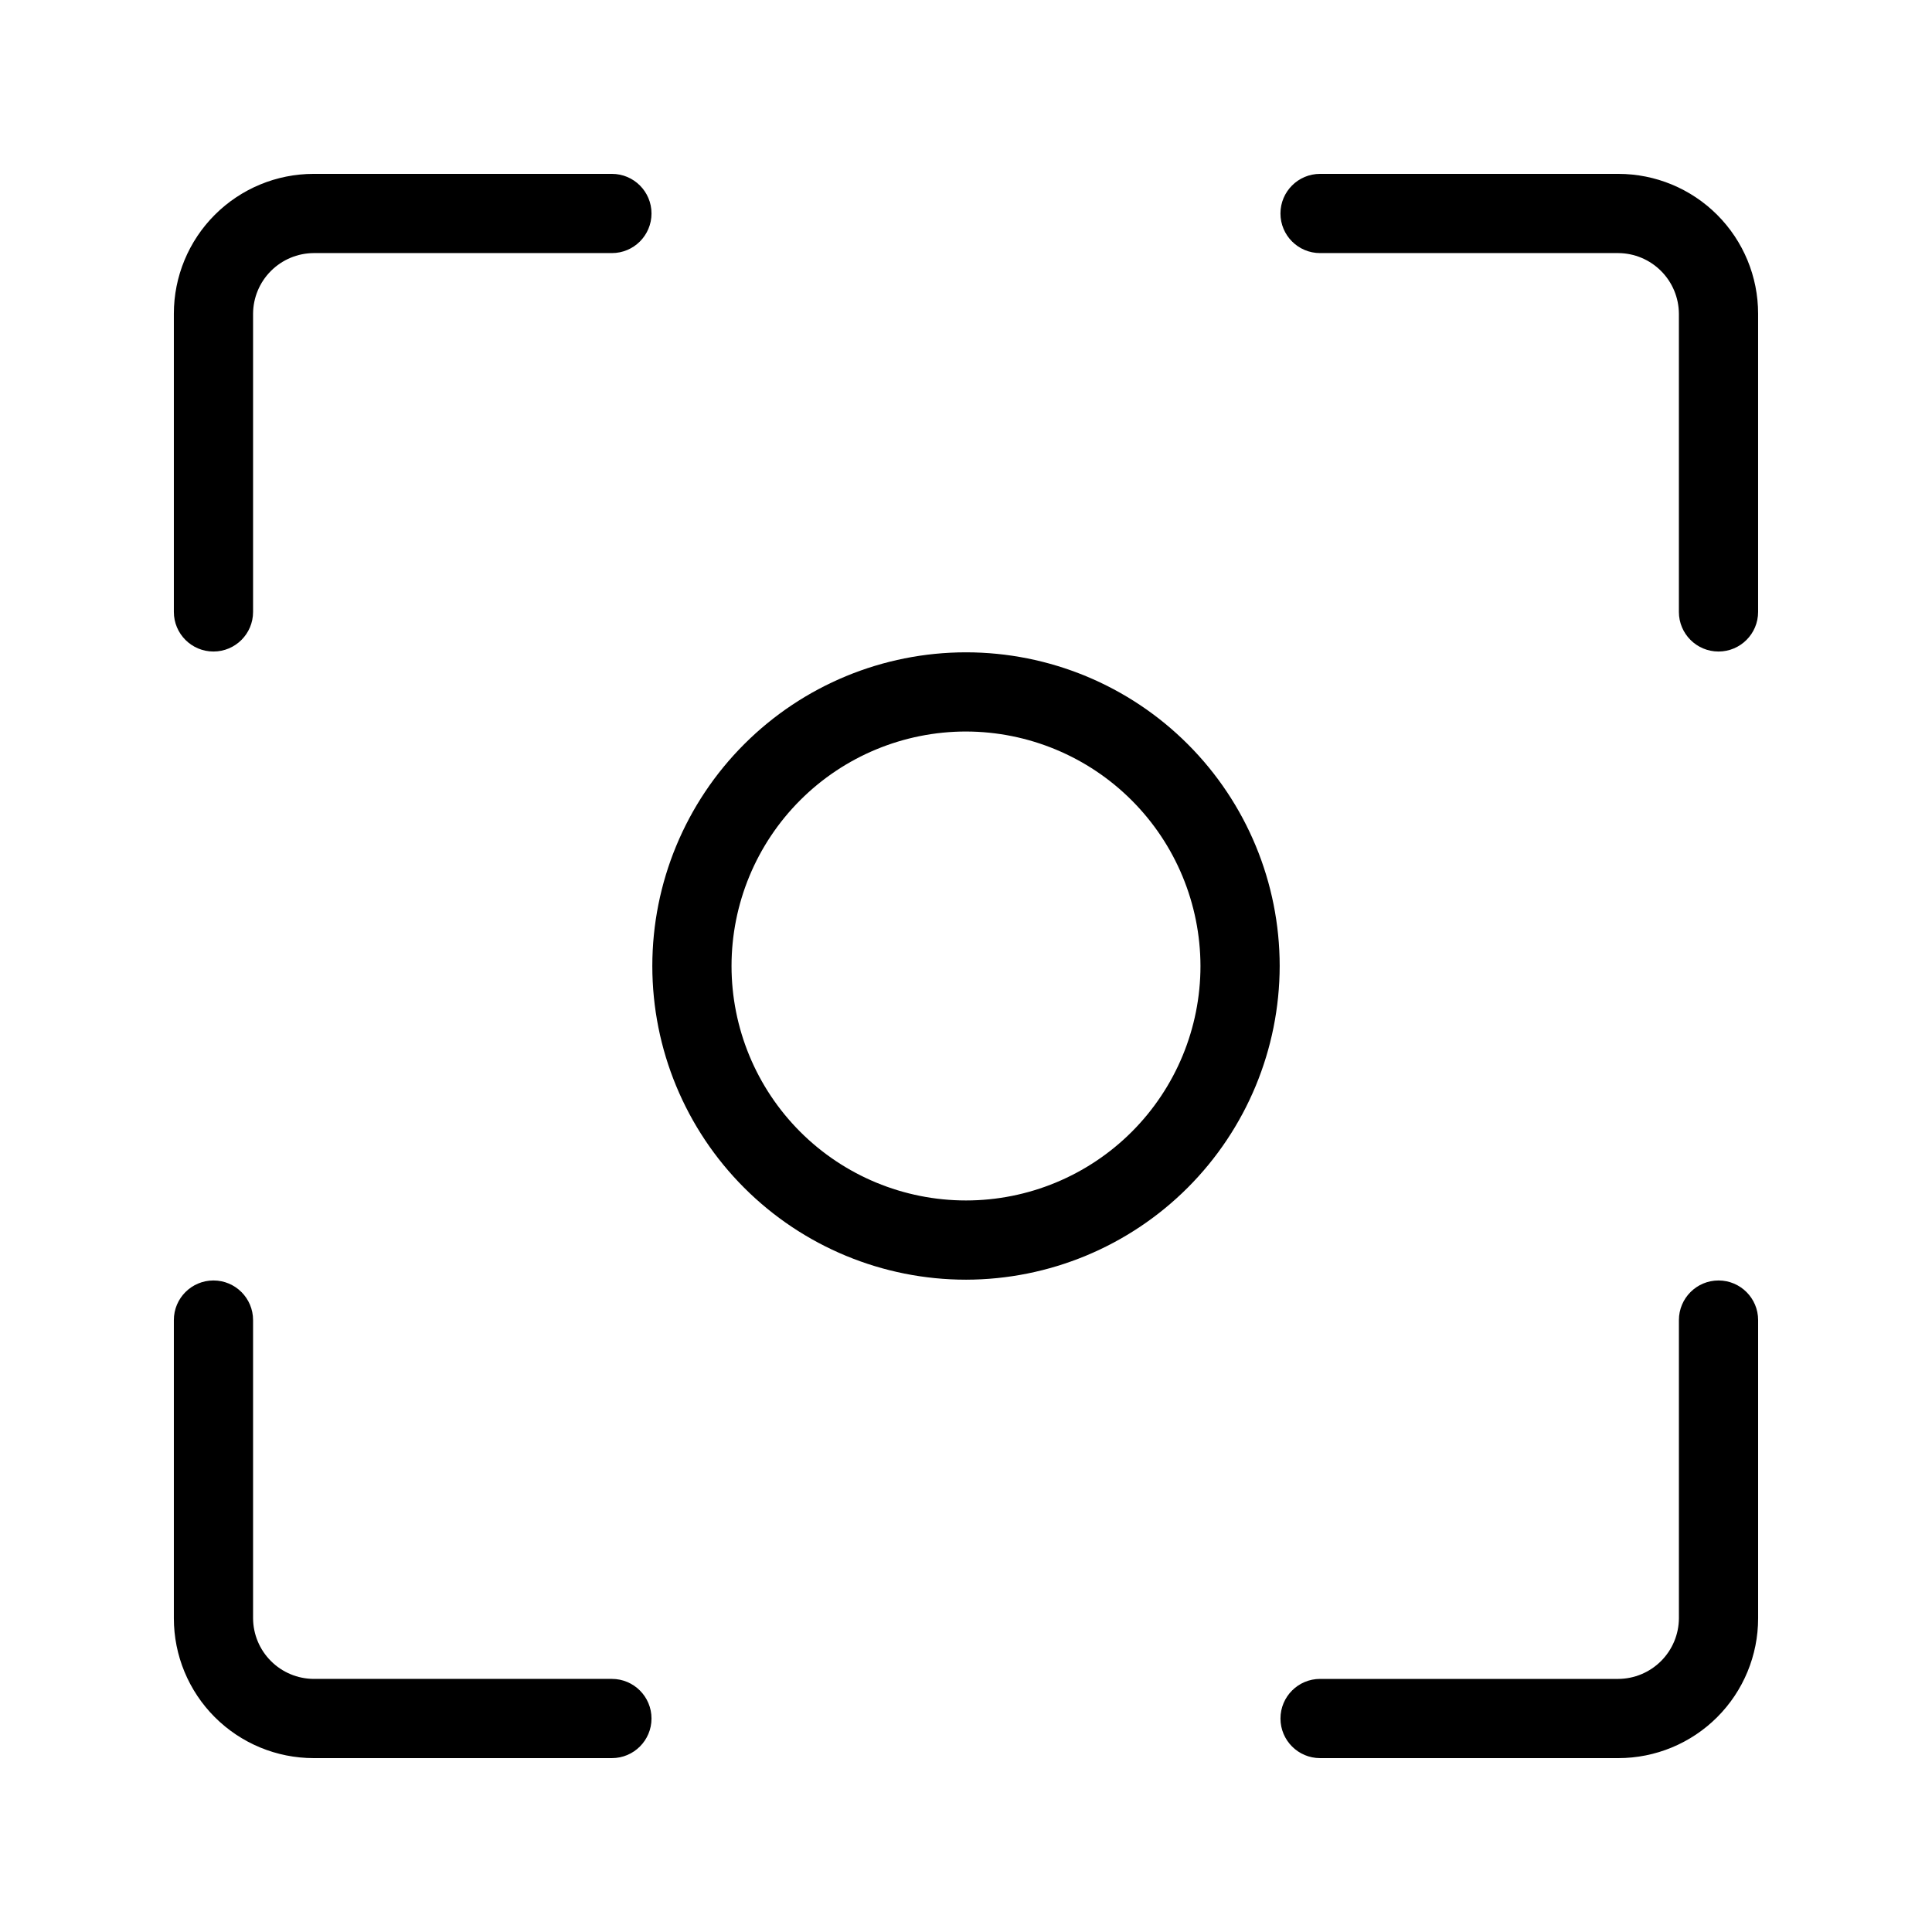
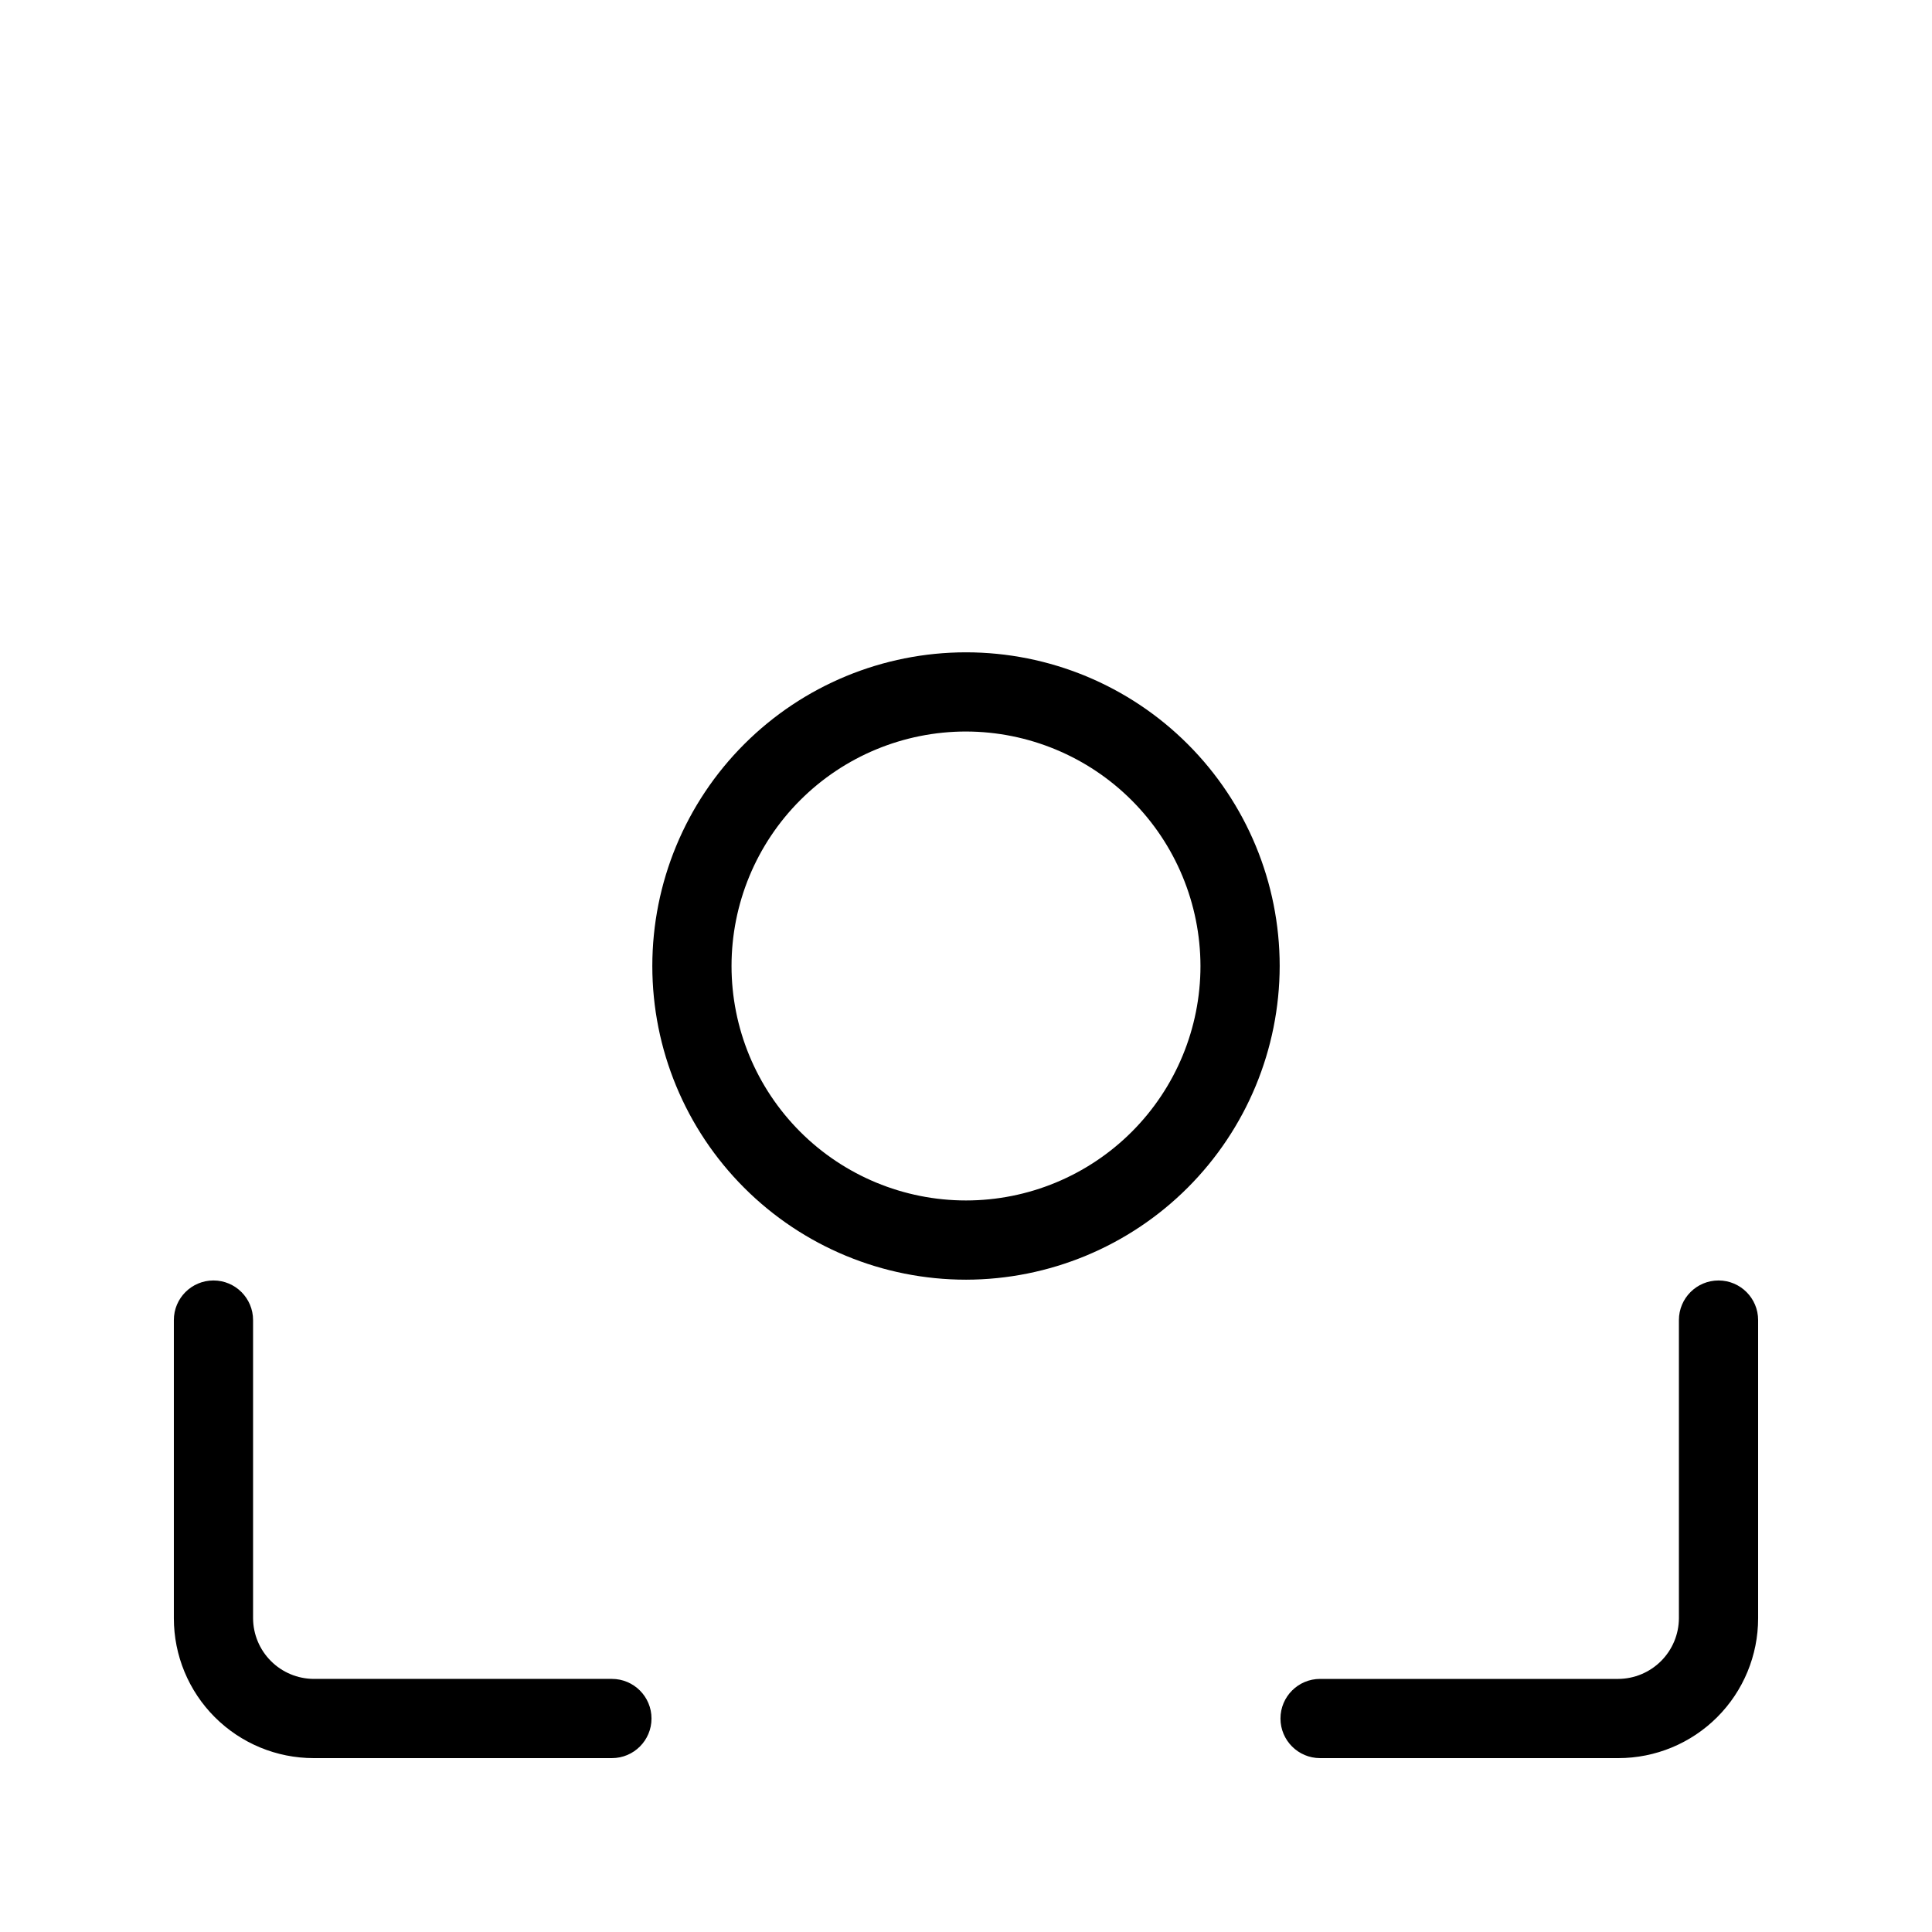
<svg xmlns="http://www.w3.org/2000/svg" fill="#000000" width="800px" height="800px" version="1.1" viewBox="144 144 512 512">
  <g>
    <path d="m306.16 609.92h-79.035c-9.828 0-19.25-3.902-26.199-10.852-6.949-6.949-10.852-16.371-10.852-26.199v-79.035c0-5.797 4.699-10.496 10.496-10.496s10.496 4.699 10.496 10.496v79.035c0.027 4.25 1.727 8.32 4.734 11.324 3.004 3.008 7.074 4.707 11.324 4.734h79.035c5.797 0 10.496 4.699 10.496 10.496s-4.699 10.496-10.496 10.496z" />
    <path d="m572.87 609.92h-79.035c-5.797 0-10.496-4.699-10.496-10.496s4.699-10.496 10.496-10.496h79.035c4.25-0.027 8.32-1.727 11.324-4.734 3.008-3.004 4.707-7.074 4.734-11.324v-79.035c0-5.797 4.699-10.496 10.496-10.496s10.496 4.699 10.496 10.496v79.035c0 9.828-3.902 19.25-10.852 26.199-6.949 6.949-16.371 10.852-26.199 10.852z" />
-     <path d="m599.42 316.66c-5.797 0-10.496-4.699-10.496-10.496v-79.035c-0.027-4.25-1.727-8.32-4.734-11.324-3.004-3.008-7.074-4.707-11.324-4.734h-79.035c-5.797 0-10.496-4.699-10.496-10.496s4.699-10.496 10.496-10.496h79.035c9.828 0 19.25 3.902 26.199 10.852 6.949 6.949 10.852 16.371 10.852 26.199v79.035c0 5.797-4.699 10.496-10.496 10.496z" />
-     <path d="m200.57 316.66c-5.797 0-10.496-4.699-10.496-10.496v-79.035c0-9.828 3.902-19.25 10.852-26.199 6.949-6.949 16.371-10.852 26.199-10.852h79.035c5.797 0 10.496 4.699 10.496 10.496s-4.699 10.496-10.496 10.496h-79.035c-4.25 0.027-8.32 1.727-11.324 4.734-3.008 3.004-4.707 7.074-4.734 11.324v79.035c0 5.797-4.699 10.496-10.496 10.496z" />
    <path d="m400 483.13c-22.047 0-43.191-8.762-58.781-24.352-15.59-15.586-24.348-36.73-24.348-58.777s8.758-43.191 24.348-58.781 36.734-24.348 58.781-24.348 43.191 8.758 58.777 24.348c15.59 15.59 24.352 36.734 24.352 58.781-0.031 22.035-8.797 43.164-24.379 58.75-15.586 15.582-36.715 24.348-58.75 24.379zm0-145.27c-16.48 0-32.285 6.547-43.938 18.199s-18.199 27.457-18.199 43.938c0 16.477 6.547 32.281 18.199 43.938 11.652 11.652 27.457 18.199 43.938 18.199 16.477 0 32.281-6.547 43.938-18.199 11.652-11.656 18.199-27.461 18.199-43.938-0.031-16.473-6.586-32.262-18.23-43.906-11.648-11.648-27.438-18.203-43.906-18.23z" />
  </g>
</svg>